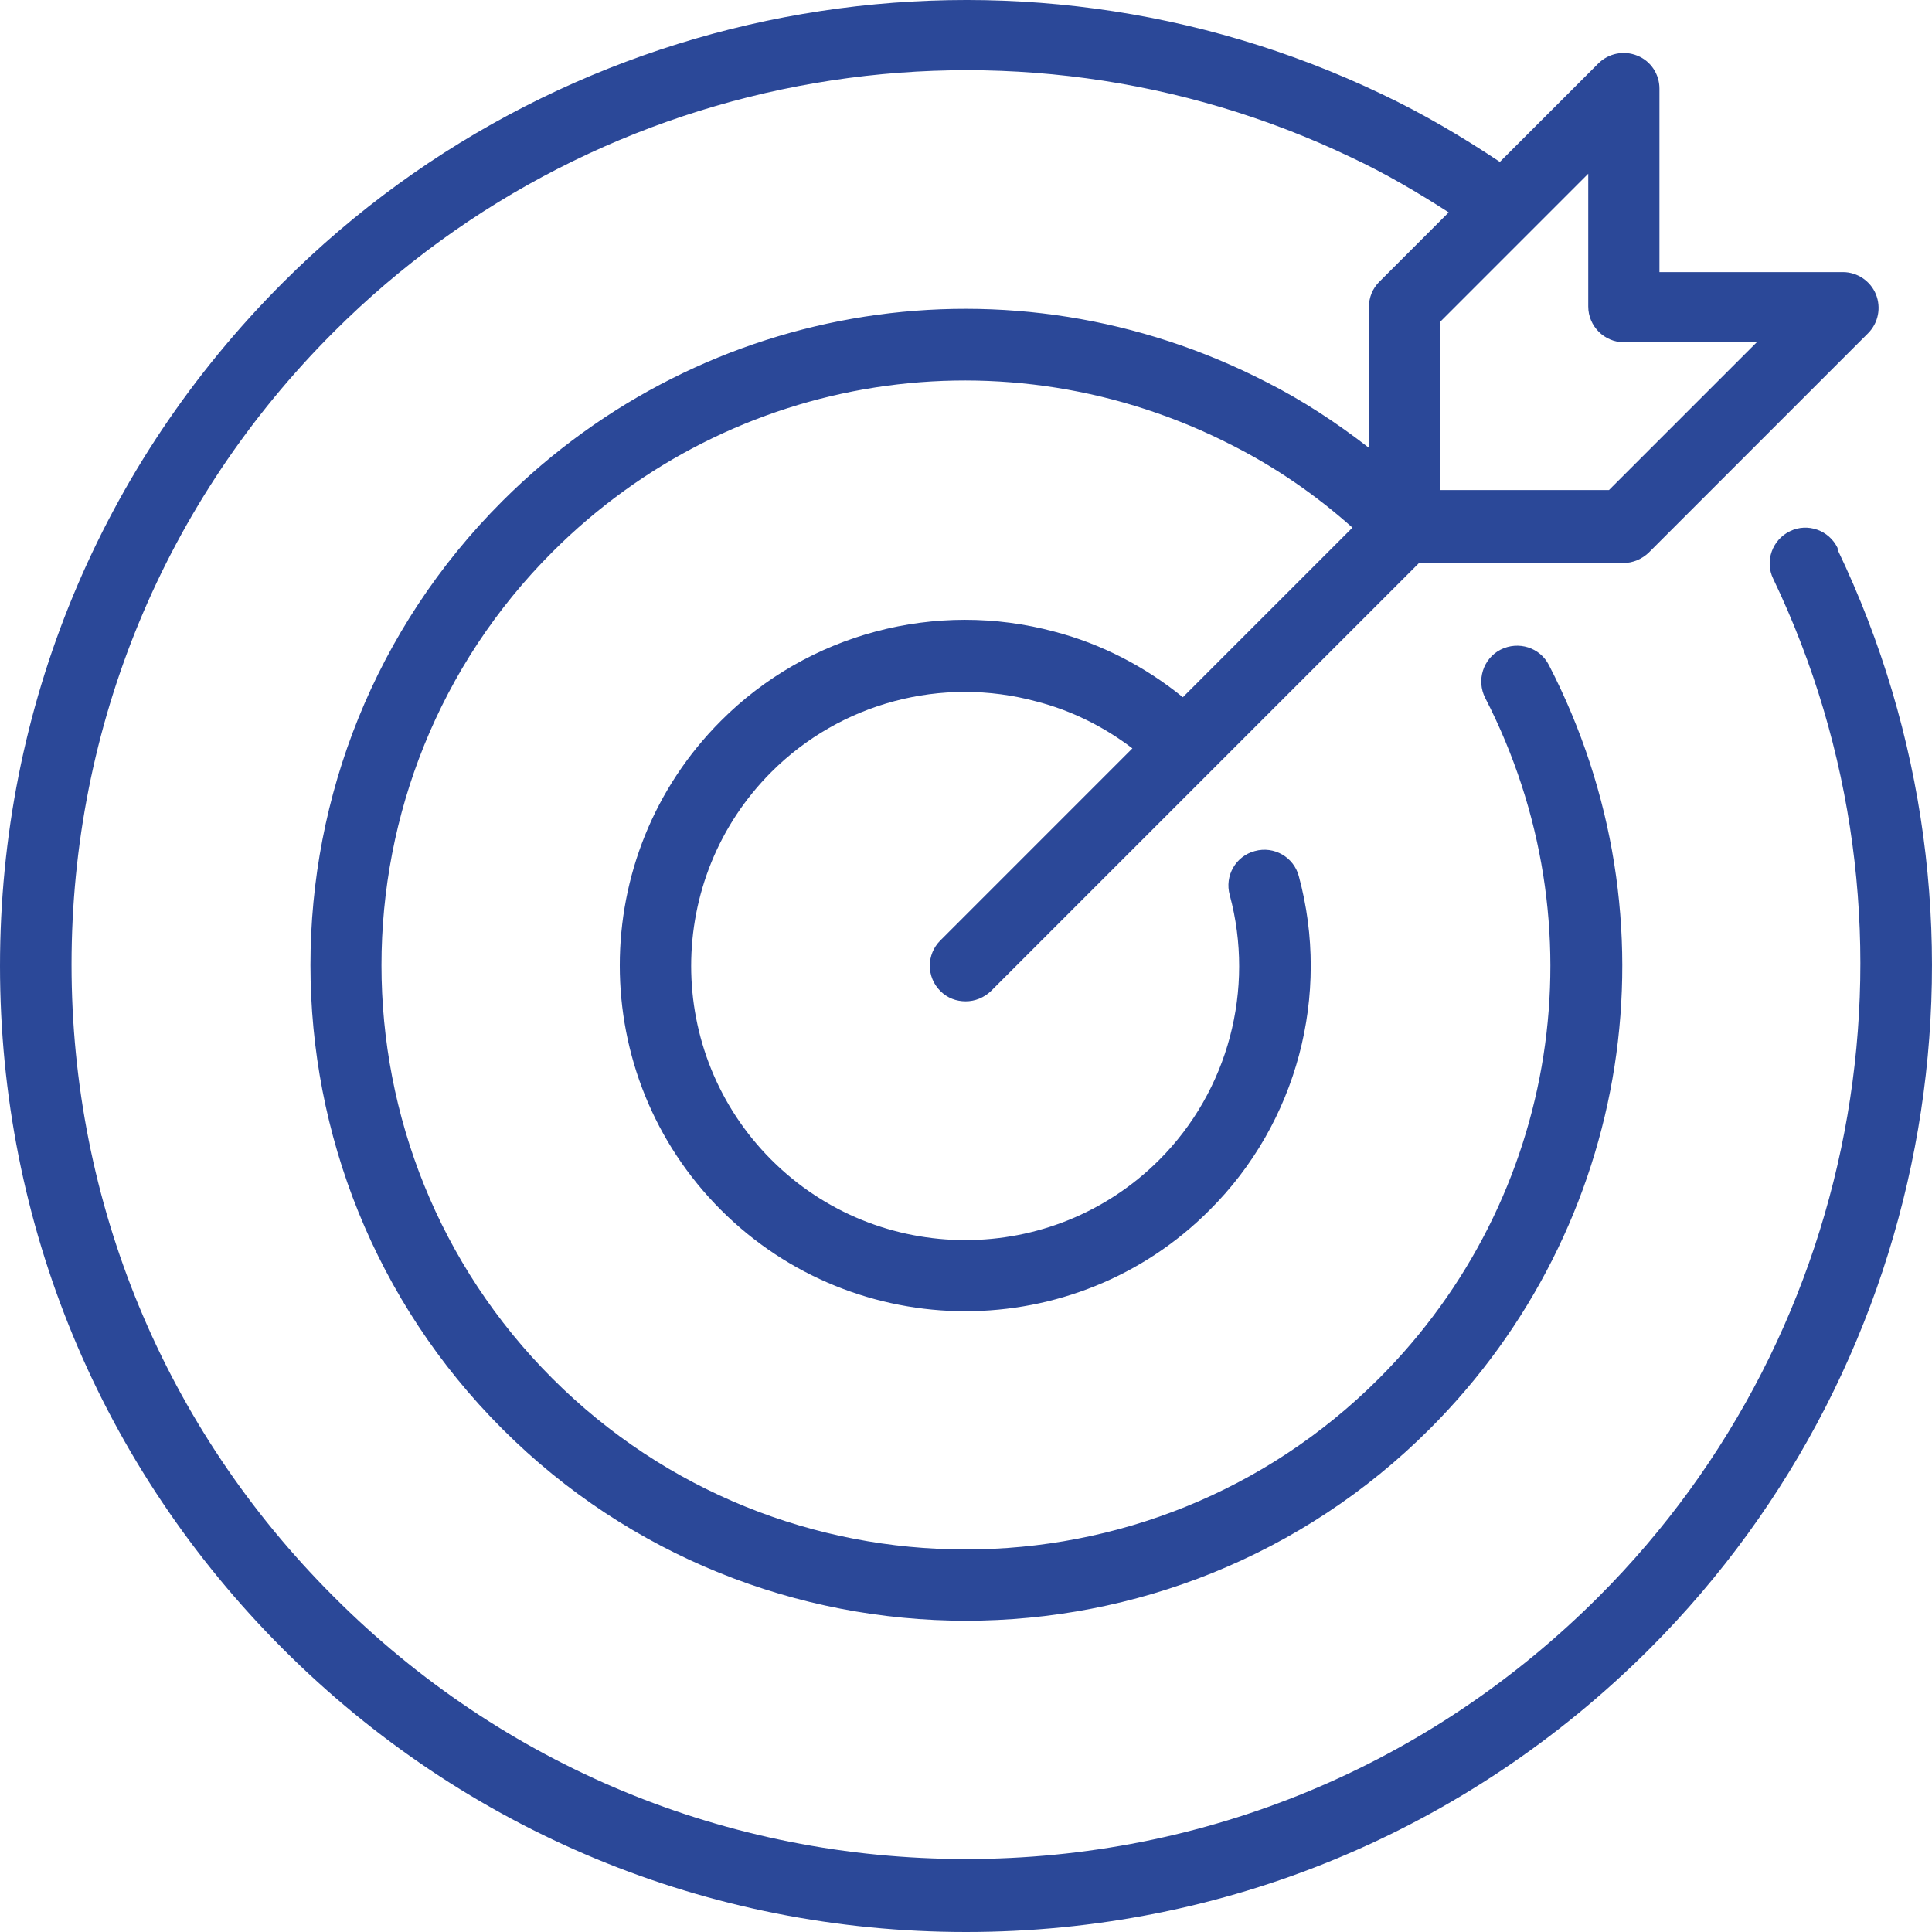
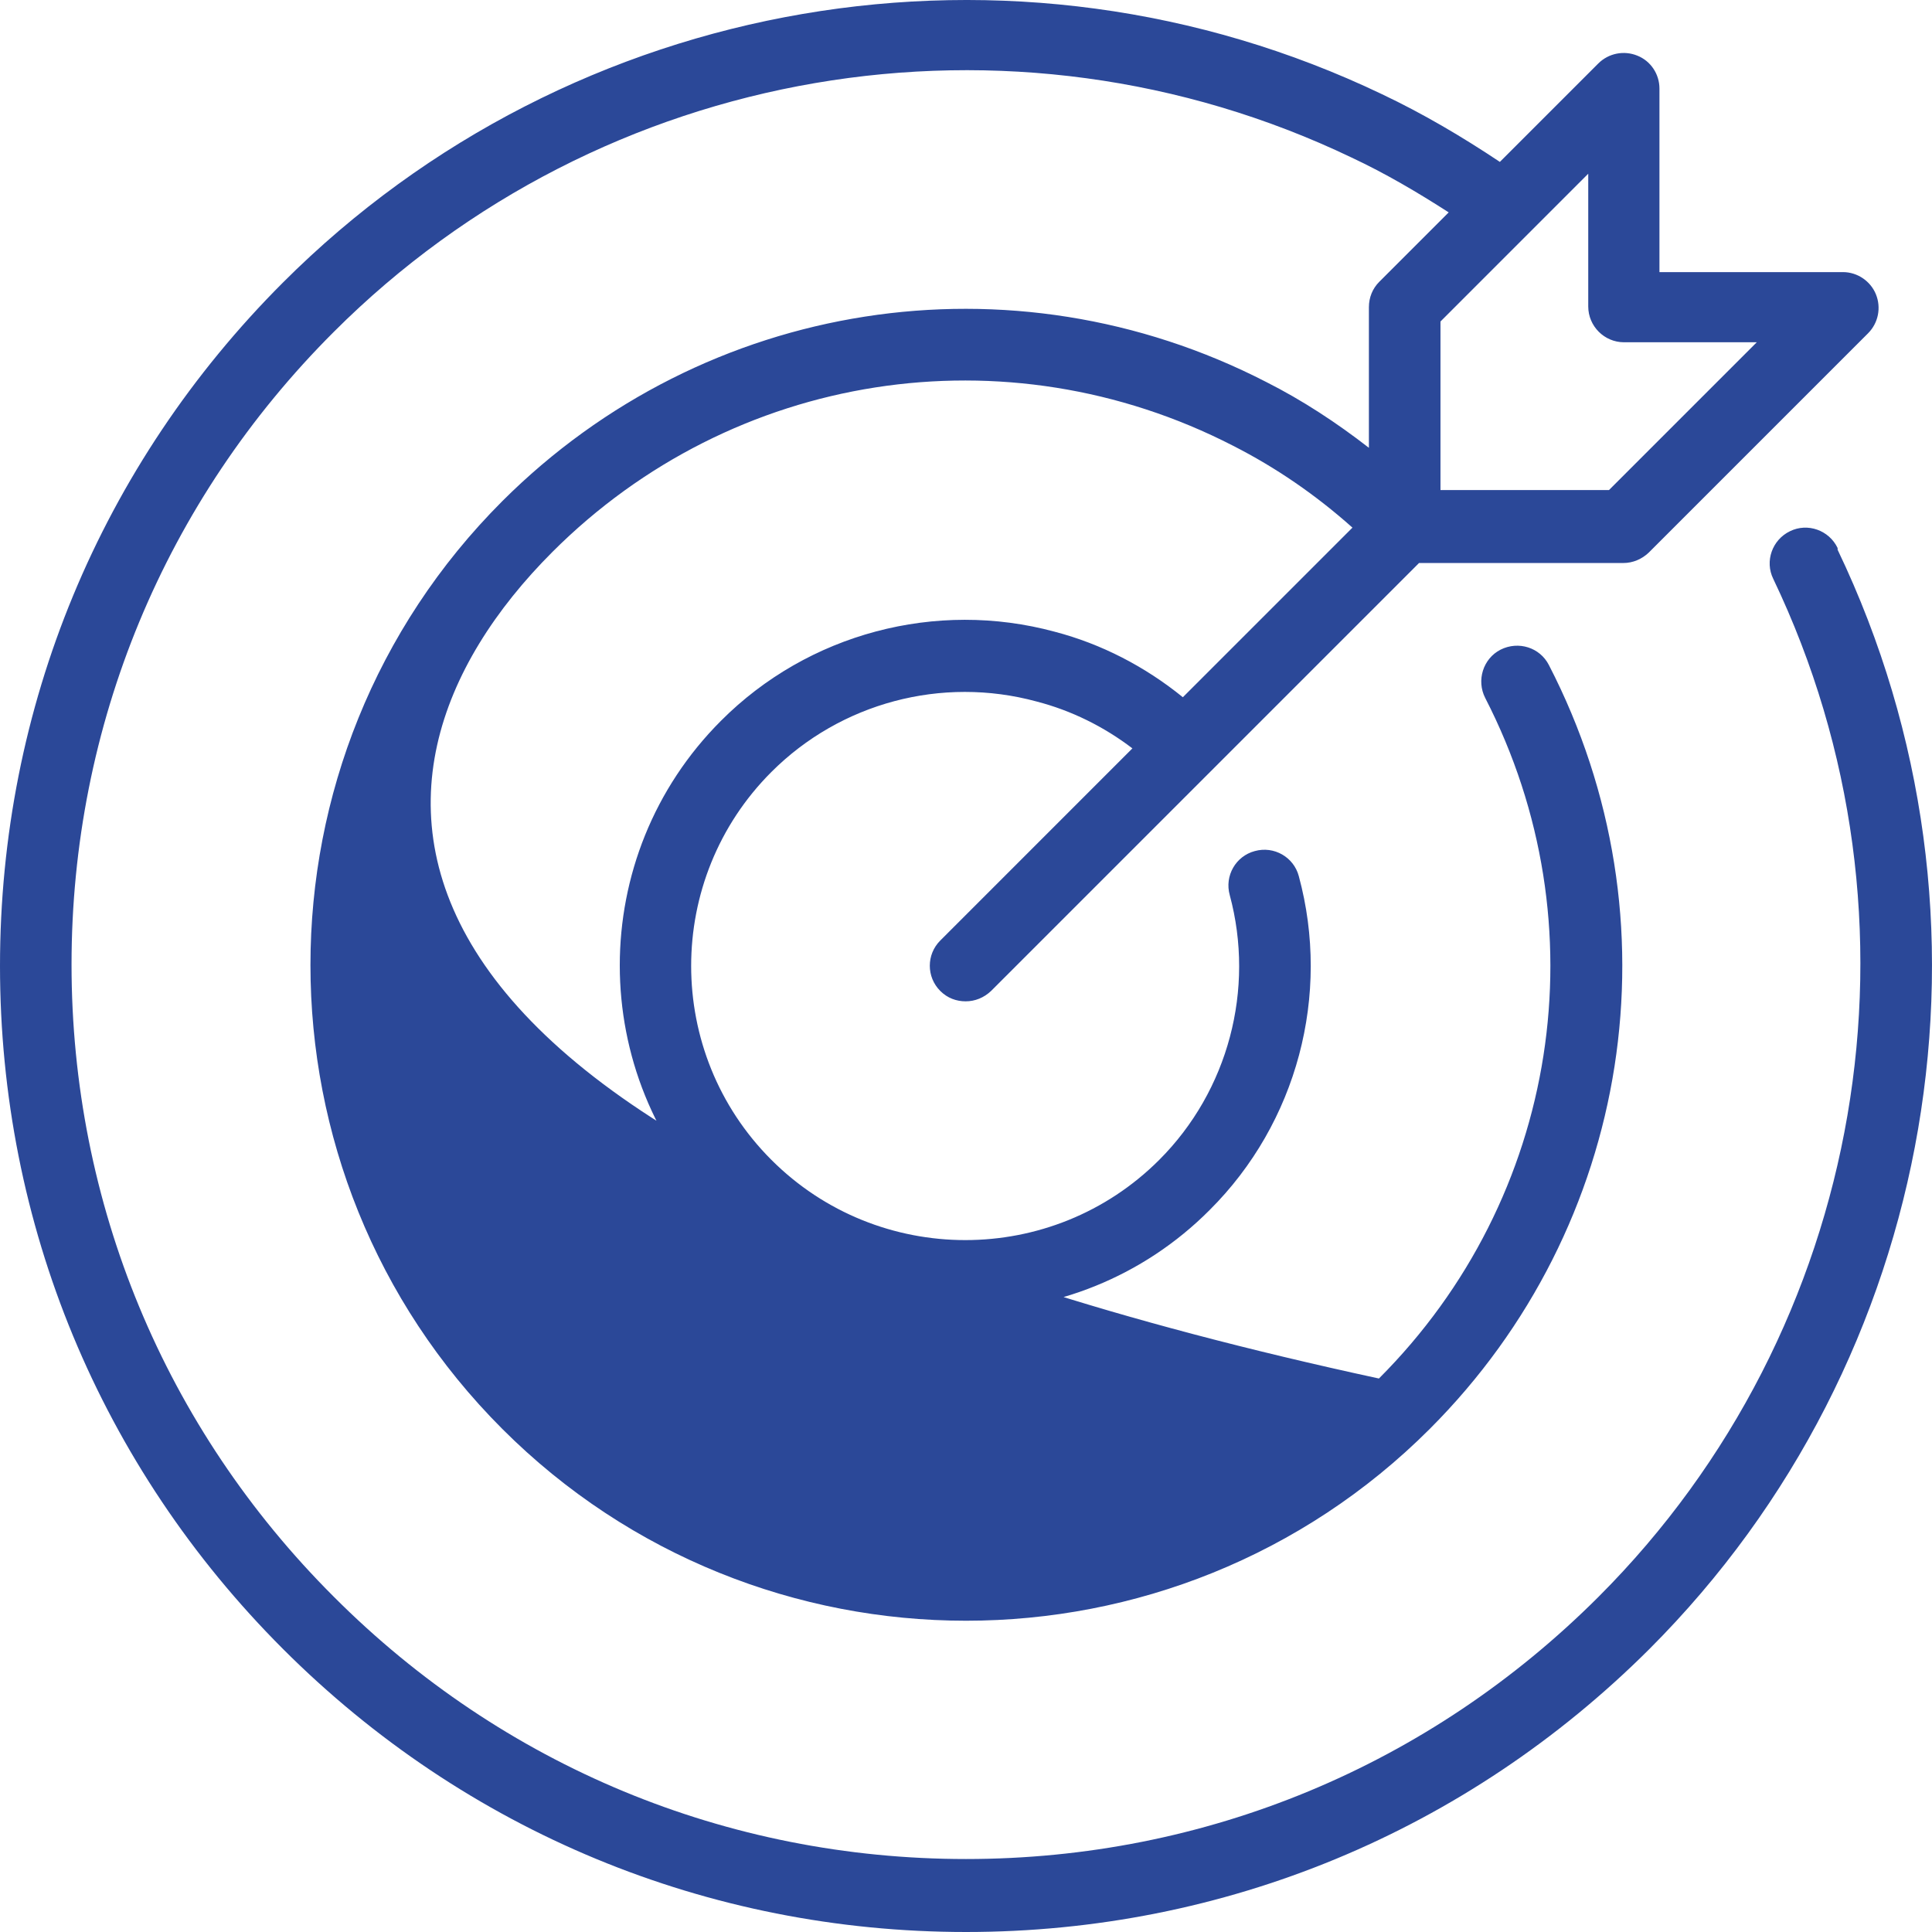
<svg xmlns="http://www.w3.org/2000/svg" width="70" height="70" viewBox="0 0 70 70" fill="none">
-   <path d="M66.58 19.855C66.269 19.207 65.491 18.935 64.856 19.246C64.208 19.557 63.936 20.335 64.247 20.97C70.158 33.325 67.617 48.156 57.92 57.853C51.789 63.985 43.66 67.356 35.001 67.356C26.341 67.356 18.213 63.985 12.094 57.853C5.962 51.734 2.592 43.592 2.592 34.946C2.592 26.299 5.963 18.144 12.094 12.025C21.791 2.327 36.609 -0.213 48.976 5.711C50.194 6.282 51.361 6.969 52.489 7.695L49.974 10.21C49.728 10.456 49.598 10.78 49.598 11.13V16.225C48.431 15.318 47.187 14.501 45.877 13.84C36.661 9.095 25.537 10.832 18.2 18.157C8.931 27.426 8.931 42.504 18.2 51.773C22.828 56.402 28.922 58.722 35.001 58.722C41.081 58.722 47.174 56.402 51.802 51.773C59.14 44.436 60.877 33.312 56.119 24.095C55.795 23.46 55.017 23.213 54.369 23.538C53.734 23.862 53.487 24.653 53.812 25.288C58.038 33.507 56.495 43.412 49.961 49.946C41.703 58.204 28.273 58.204 20.015 49.946C11.757 41.688 11.757 28.256 20.015 19.998C26.549 13.464 36.453 11.922 44.672 16.148C46.228 16.939 47.68 17.937 49.002 19.117L42.857 25.262C41.483 24.147 39.902 23.33 38.216 22.889C33.912 21.723 29.272 22.954 26.121 26.117C21.234 31.005 21.234 38.952 26.121 43.839C28.558 46.277 31.773 47.508 34.976 47.508C38.178 47.508 41.393 46.289 43.83 43.839C46.993 40.689 48.225 36.048 47.058 31.744C46.876 31.057 46.163 30.642 45.463 30.836C44.776 31.018 44.361 31.731 44.556 32.431C45.476 35.84 44.504 39.522 42.002 42.024C38.126 45.9 31.825 45.9 27.949 42.024C24.073 38.148 24.073 31.847 27.949 27.97C30.451 25.468 34.12 24.483 37.555 25.416C38.812 25.741 39.992 26.324 41.029 27.115L34.068 34.077C33.562 34.582 33.562 35.399 34.068 35.904C34.327 36.164 34.651 36.28 34.988 36.28C35.325 36.28 35.649 36.151 35.909 35.904L51.414 20.399H58.816C59.166 20.399 59.49 20.256 59.736 20.023L67.683 12.076C68.059 11.7 68.163 11.142 67.968 10.663C67.774 10.183 67.294 9.859 66.775 9.859H60.125V3.208C60.125 2.69 59.814 2.21 59.321 2.015C58.842 1.821 58.284 1.925 57.908 2.301L54.343 5.866C52.982 4.958 51.556 4.116 50.078 3.416C36.726 -2.976 20.715 -0.227 10.254 10.235C3.642 16.847 0 25.636 0 34.997C0 44.358 3.643 53.134 10.254 59.746C16.865 66.358 25.654 70 35.002 70C44.349 70 53.137 66.357 59.762 59.746C70.237 49.27 72.972 33.26 66.581 19.919L66.58 19.855ZM58.841 12.401H63.651L58.297 17.755H52.191V11.649L57.545 6.294V11.104C57.545 11.817 58.128 12.401 58.841 12.401Z" fill="#2B4898" />
+   <path d="M66.58 19.855C66.269 19.207 65.491 18.935 64.856 19.246C64.208 19.557 63.936 20.335 64.247 20.97C70.158 33.325 67.617 48.156 57.92 57.853C51.789 63.985 43.66 67.356 35.001 67.356C26.341 67.356 18.213 63.985 12.094 57.853C5.962 51.734 2.592 43.592 2.592 34.946C2.592 26.299 5.963 18.144 12.094 12.025C21.791 2.327 36.609 -0.213 48.976 5.711C50.194 6.282 51.361 6.969 52.489 7.695L49.974 10.21C49.728 10.456 49.598 10.78 49.598 11.13V16.225C48.431 15.318 47.187 14.501 45.877 13.84C36.661 9.095 25.537 10.832 18.2 18.157C8.931 27.426 8.931 42.504 18.2 51.773C22.828 56.402 28.922 58.722 35.001 58.722C41.081 58.722 47.174 56.402 51.802 51.773C59.14 44.436 60.877 33.312 56.119 24.095C55.795 23.46 55.017 23.213 54.369 23.538C53.734 23.862 53.487 24.653 53.812 25.288C58.038 33.507 56.495 43.412 49.961 49.946C11.757 41.688 11.757 28.256 20.015 19.998C26.549 13.464 36.453 11.922 44.672 16.148C46.228 16.939 47.68 17.937 49.002 19.117L42.857 25.262C41.483 24.147 39.902 23.33 38.216 22.889C33.912 21.723 29.272 22.954 26.121 26.117C21.234 31.005 21.234 38.952 26.121 43.839C28.558 46.277 31.773 47.508 34.976 47.508C38.178 47.508 41.393 46.289 43.83 43.839C46.993 40.689 48.225 36.048 47.058 31.744C46.876 31.057 46.163 30.642 45.463 30.836C44.776 31.018 44.361 31.731 44.556 32.431C45.476 35.84 44.504 39.522 42.002 42.024C38.126 45.9 31.825 45.9 27.949 42.024C24.073 38.148 24.073 31.847 27.949 27.97C30.451 25.468 34.12 24.483 37.555 25.416C38.812 25.741 39.992 26.324 41.029 27.115L34.068 34.077C33.562 34.582 33.562 35.399 34.068 35.904C34.327 36.164 34.651 36.28 34.988 36.28C35.325 36.28 35.649 36.151 35.909 35.904L51.414 20.399H58.816C59.166 20.399 59.49 20.256 59.736 20.023L67.683 12.076C68.059 11.7 68.163 11.142 67.968 10.663C67.774 10.183 67.294 9.859 66.775 9.859H60.125V3.208C60.125 2.69 59.814 2.21 59.321 2.015C58.842 1.821 58.284 1.925 57.908 2.301L54.343 5.866C52.982 4.958 51.556 4.116 50.078 3.416C36.726 -2.976 20.715 -0.227 10.254 10.235C3.642 16.847 0 25.636 0 34.997C0 44.358 3.643 53.134 10.254 59.746C16.865 66.358 25.654 70 35.002 70C44.349 70 53.137 66.357 59.762 59.746C70.237 49.27 72.972 33.26 66.581 19.919L66.58 19.855ZM58.841 12.401H63.651L58.297 17.755H52.191V11.649L57.545 6.294V11.104C57.545 11.817 58.128 12.401 58.841 12.401Z" fill="#2B4898" />
</svg>